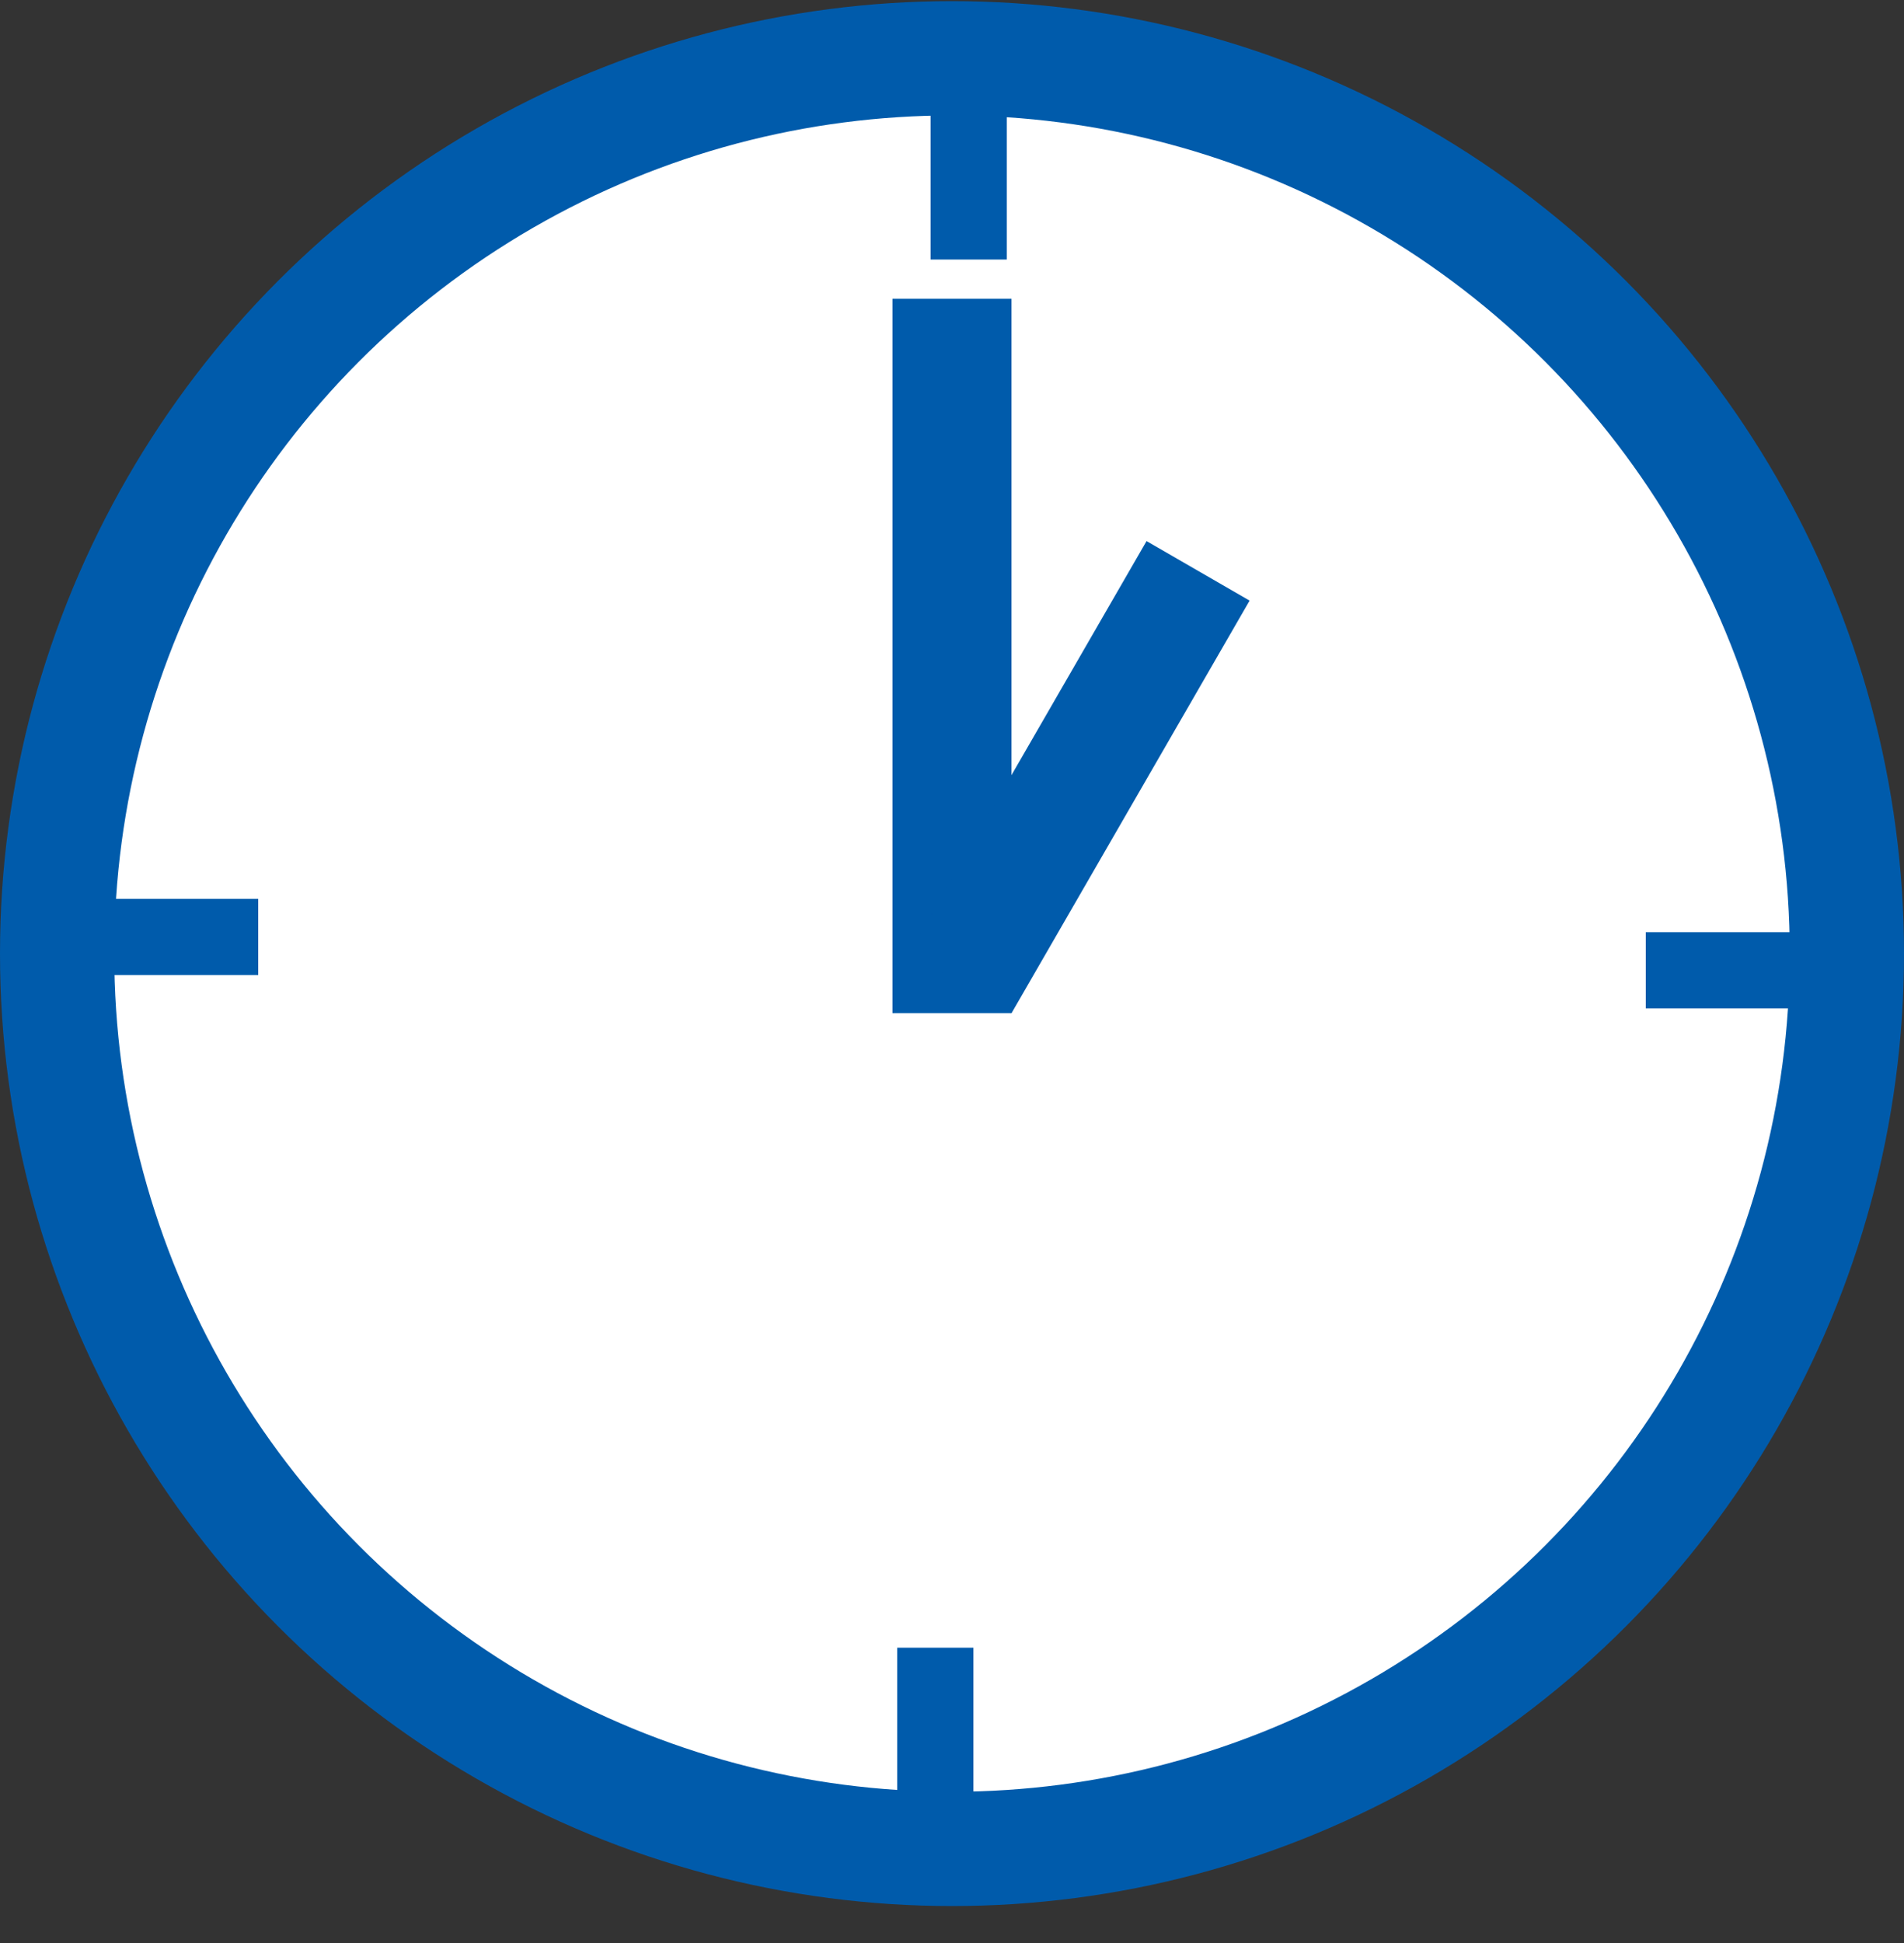
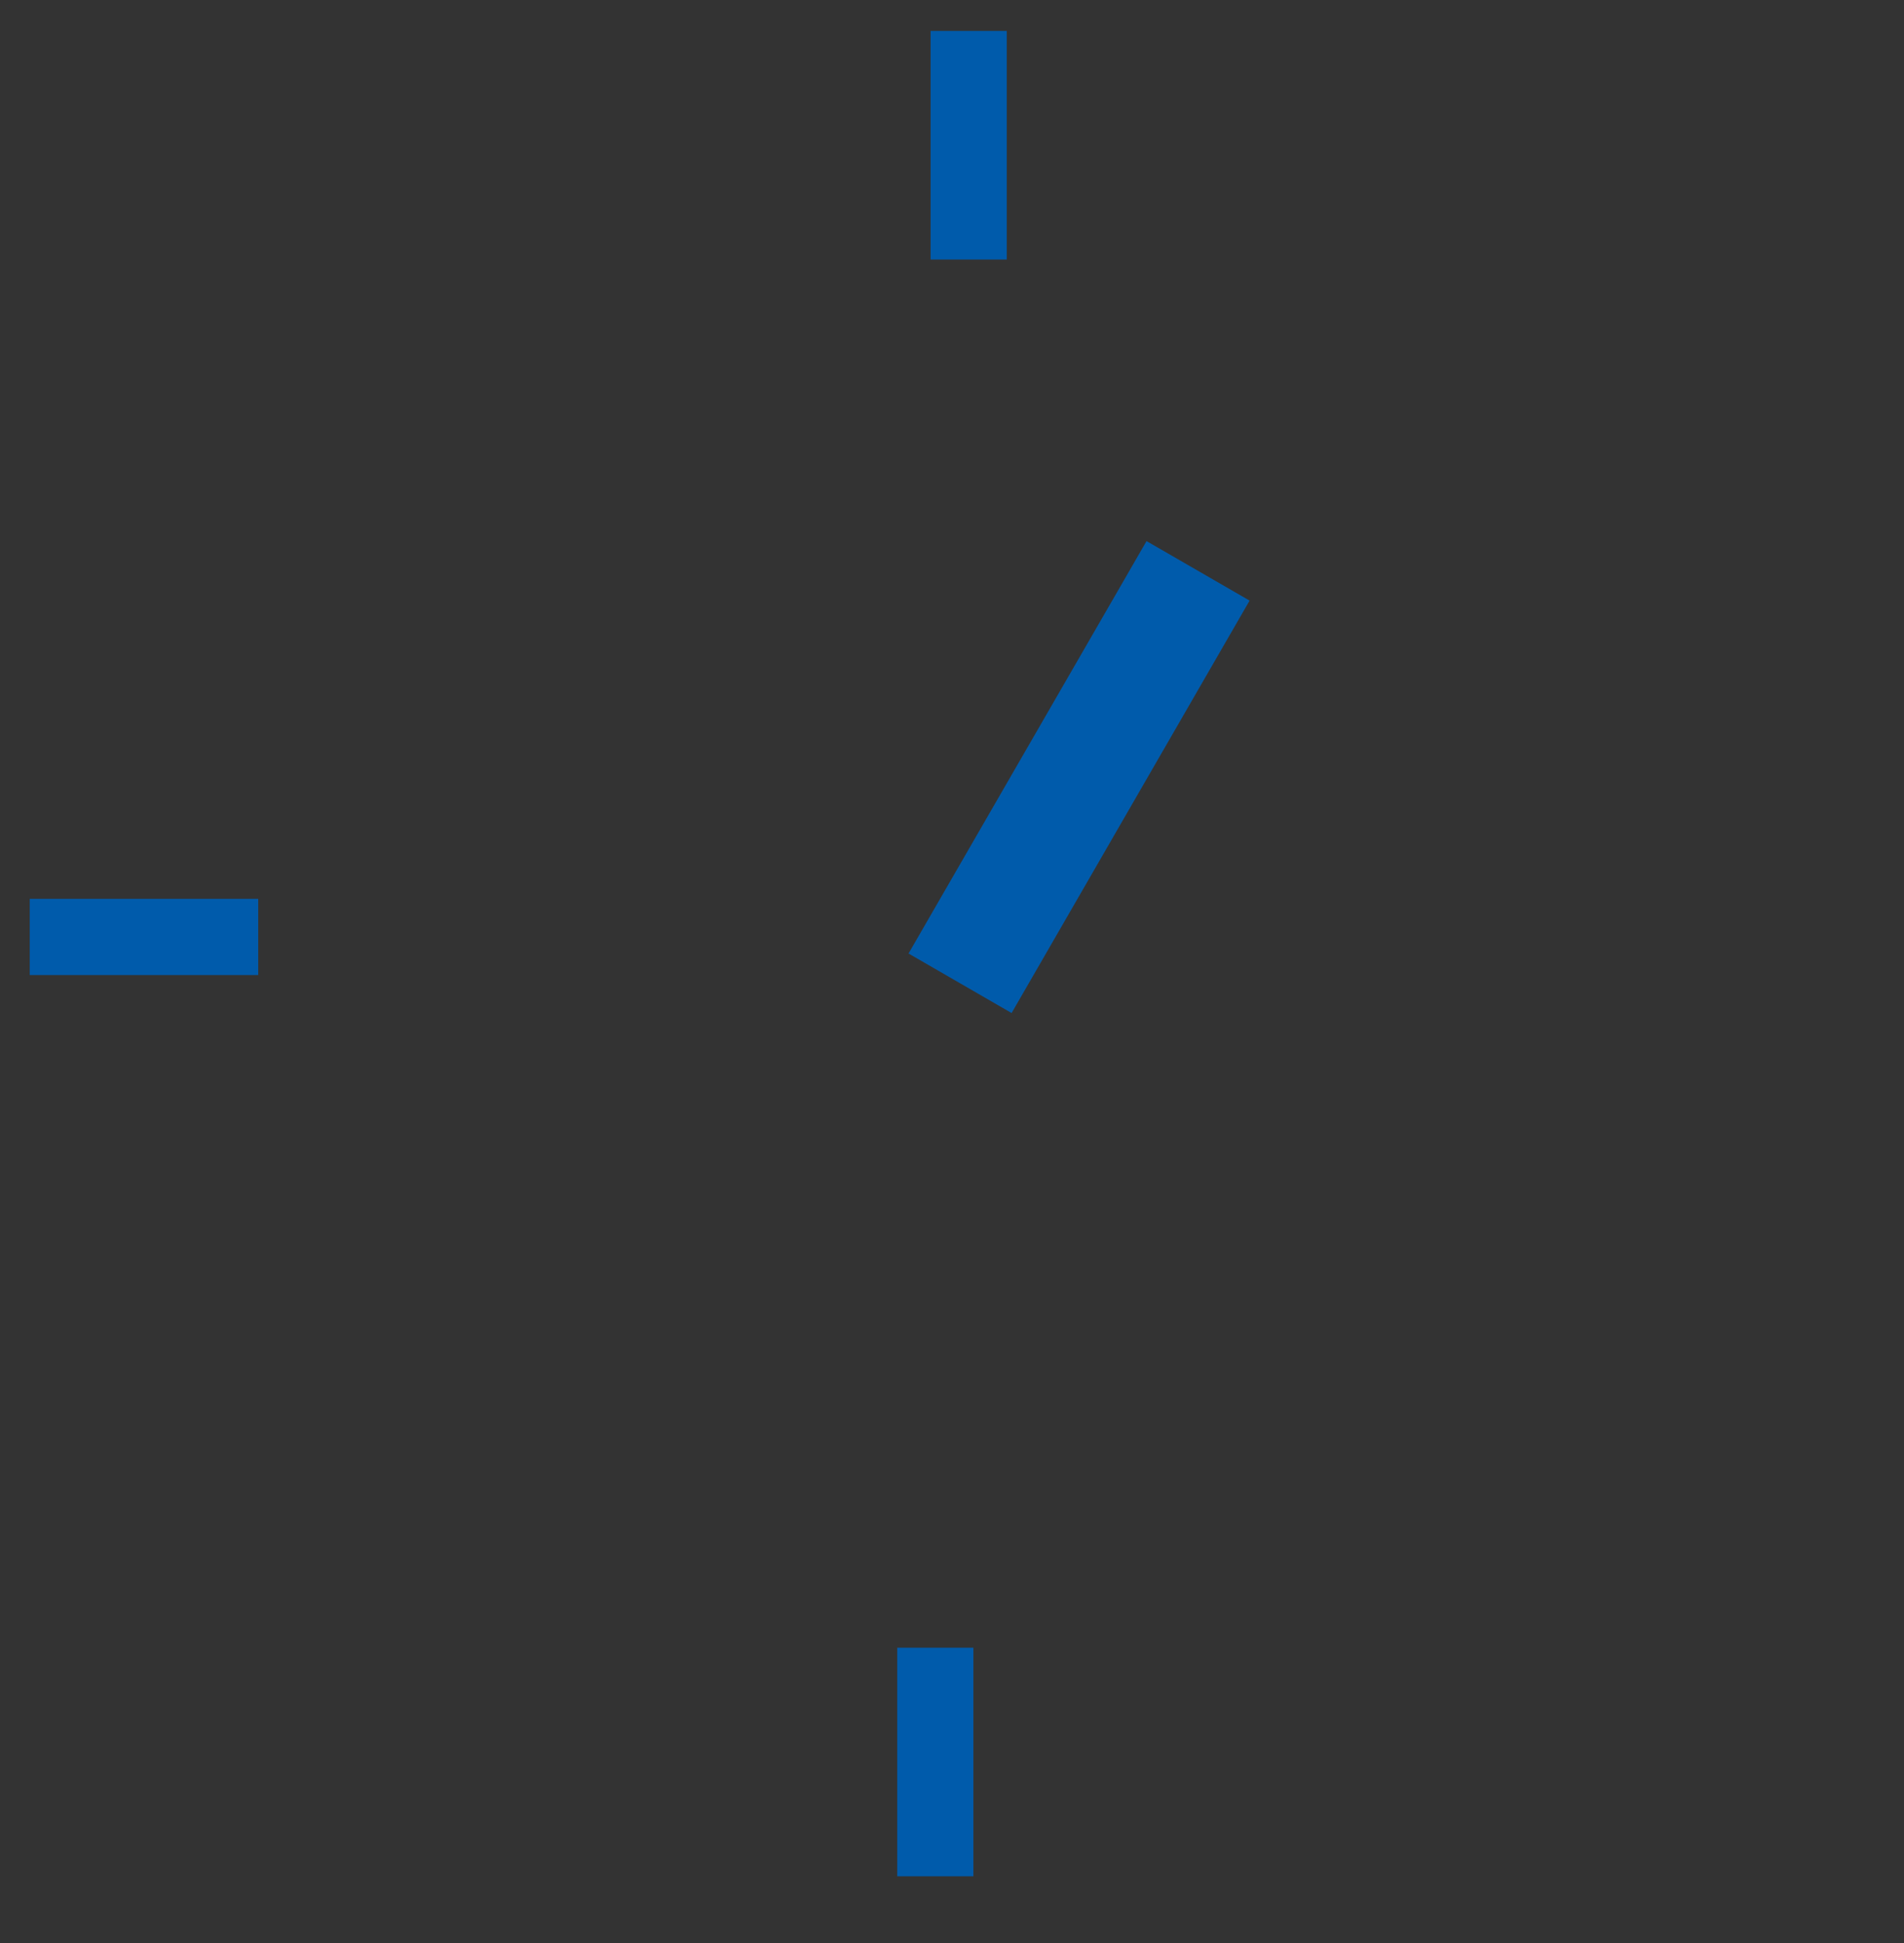
<svg xmlns="http://www.w3.org/2000/svg" width="50" height="51" viewBox="0 0 50 51" fill="none">
  <rect x="0" y="0" width="50" height="51" fill="#333333" stroke="none" />
-   <circle cx="25" cy="25.03" r="23.5" fill="white" stroke="#005BAB" stroke-width="3" />
  <rect x="24.438" y="0.812" width="2" height="6" fill="#005BAB" />
-   <rect x="49.219" y="24.468" width="2" height="6" transform="rotate(90 49.219 24.468)" fill="#005BAB" />
  <rect x="25.562" y="49.249" width="2" height="6" transform="rotate(180 25.562 49.249)" fill="#005BAB" />
  <rect x="0.781" y="25.593" width="2" height="6" transform="rotate(-90 0.781 25.593)" fill="#005BAB" />
-   <rect x="26.562" y="7.843" width="18.75" height="3.125" transform="rotate(90 26.562 7.843)" fill="#005BAB" />
  <rect x="32.815" y="15.765" width="12.5" height="3.125" transform="rotate(120 32.815 15.765)" fill="#005BAB" />
</svg>